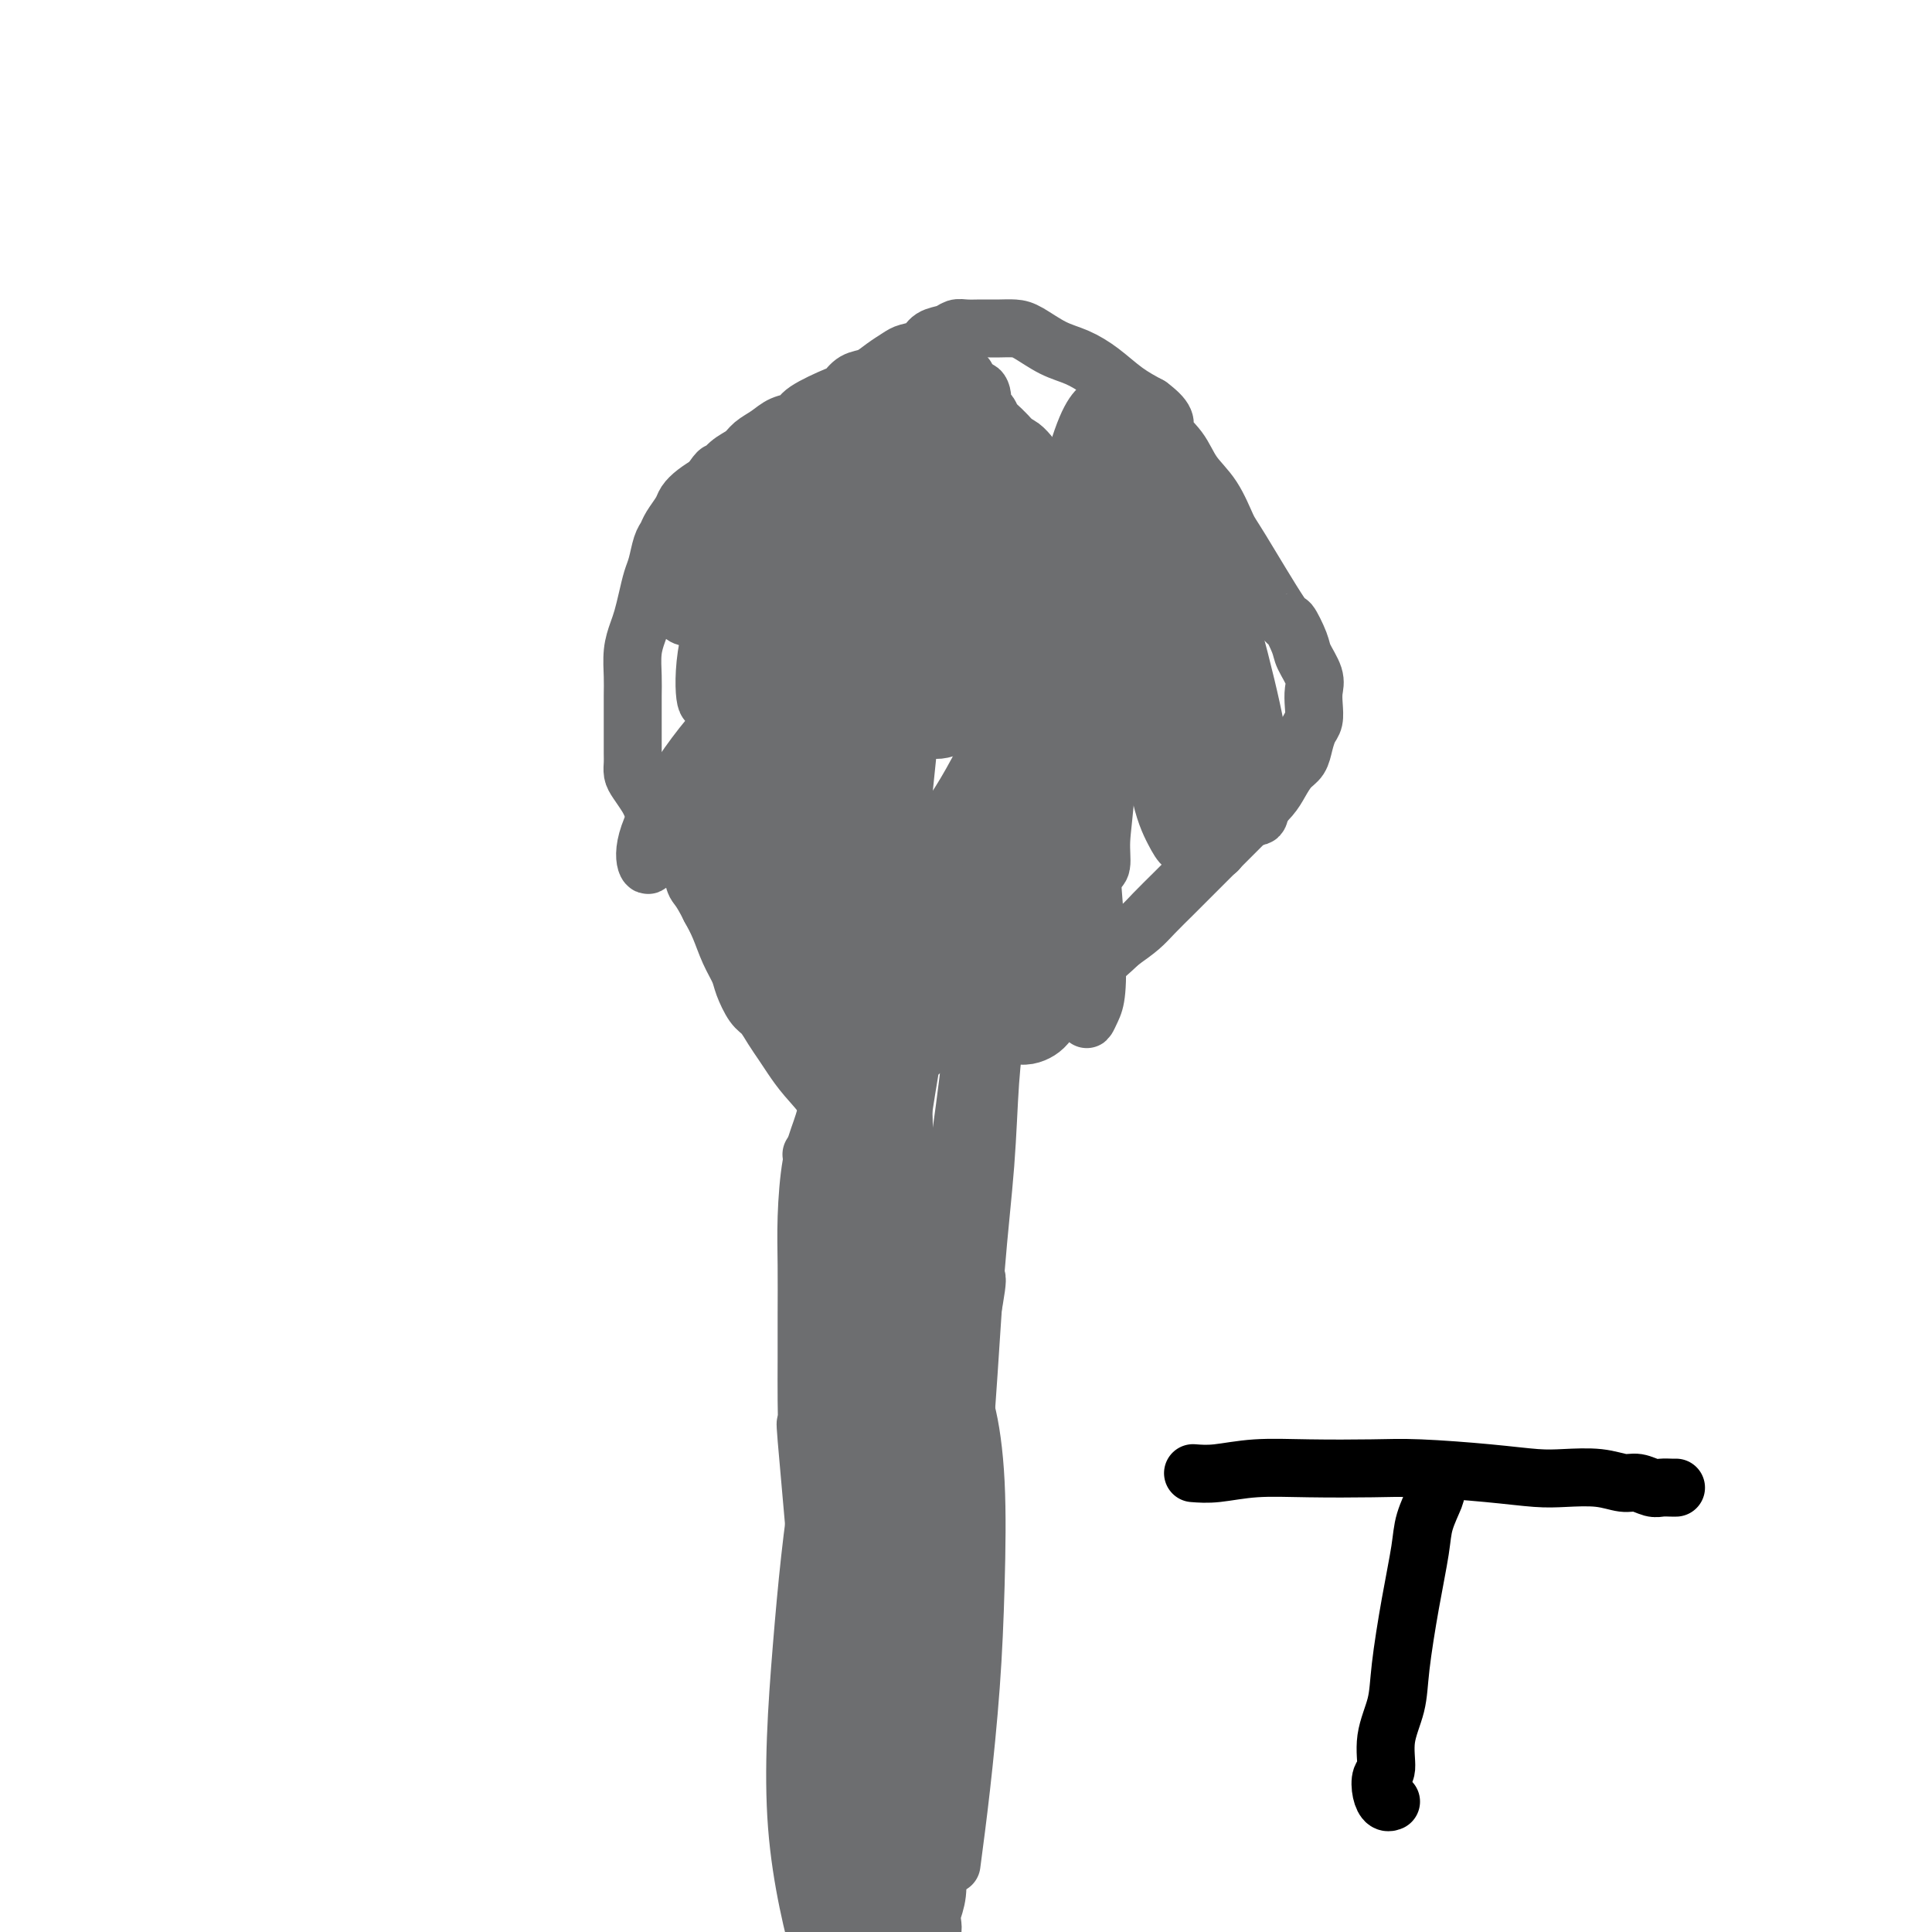
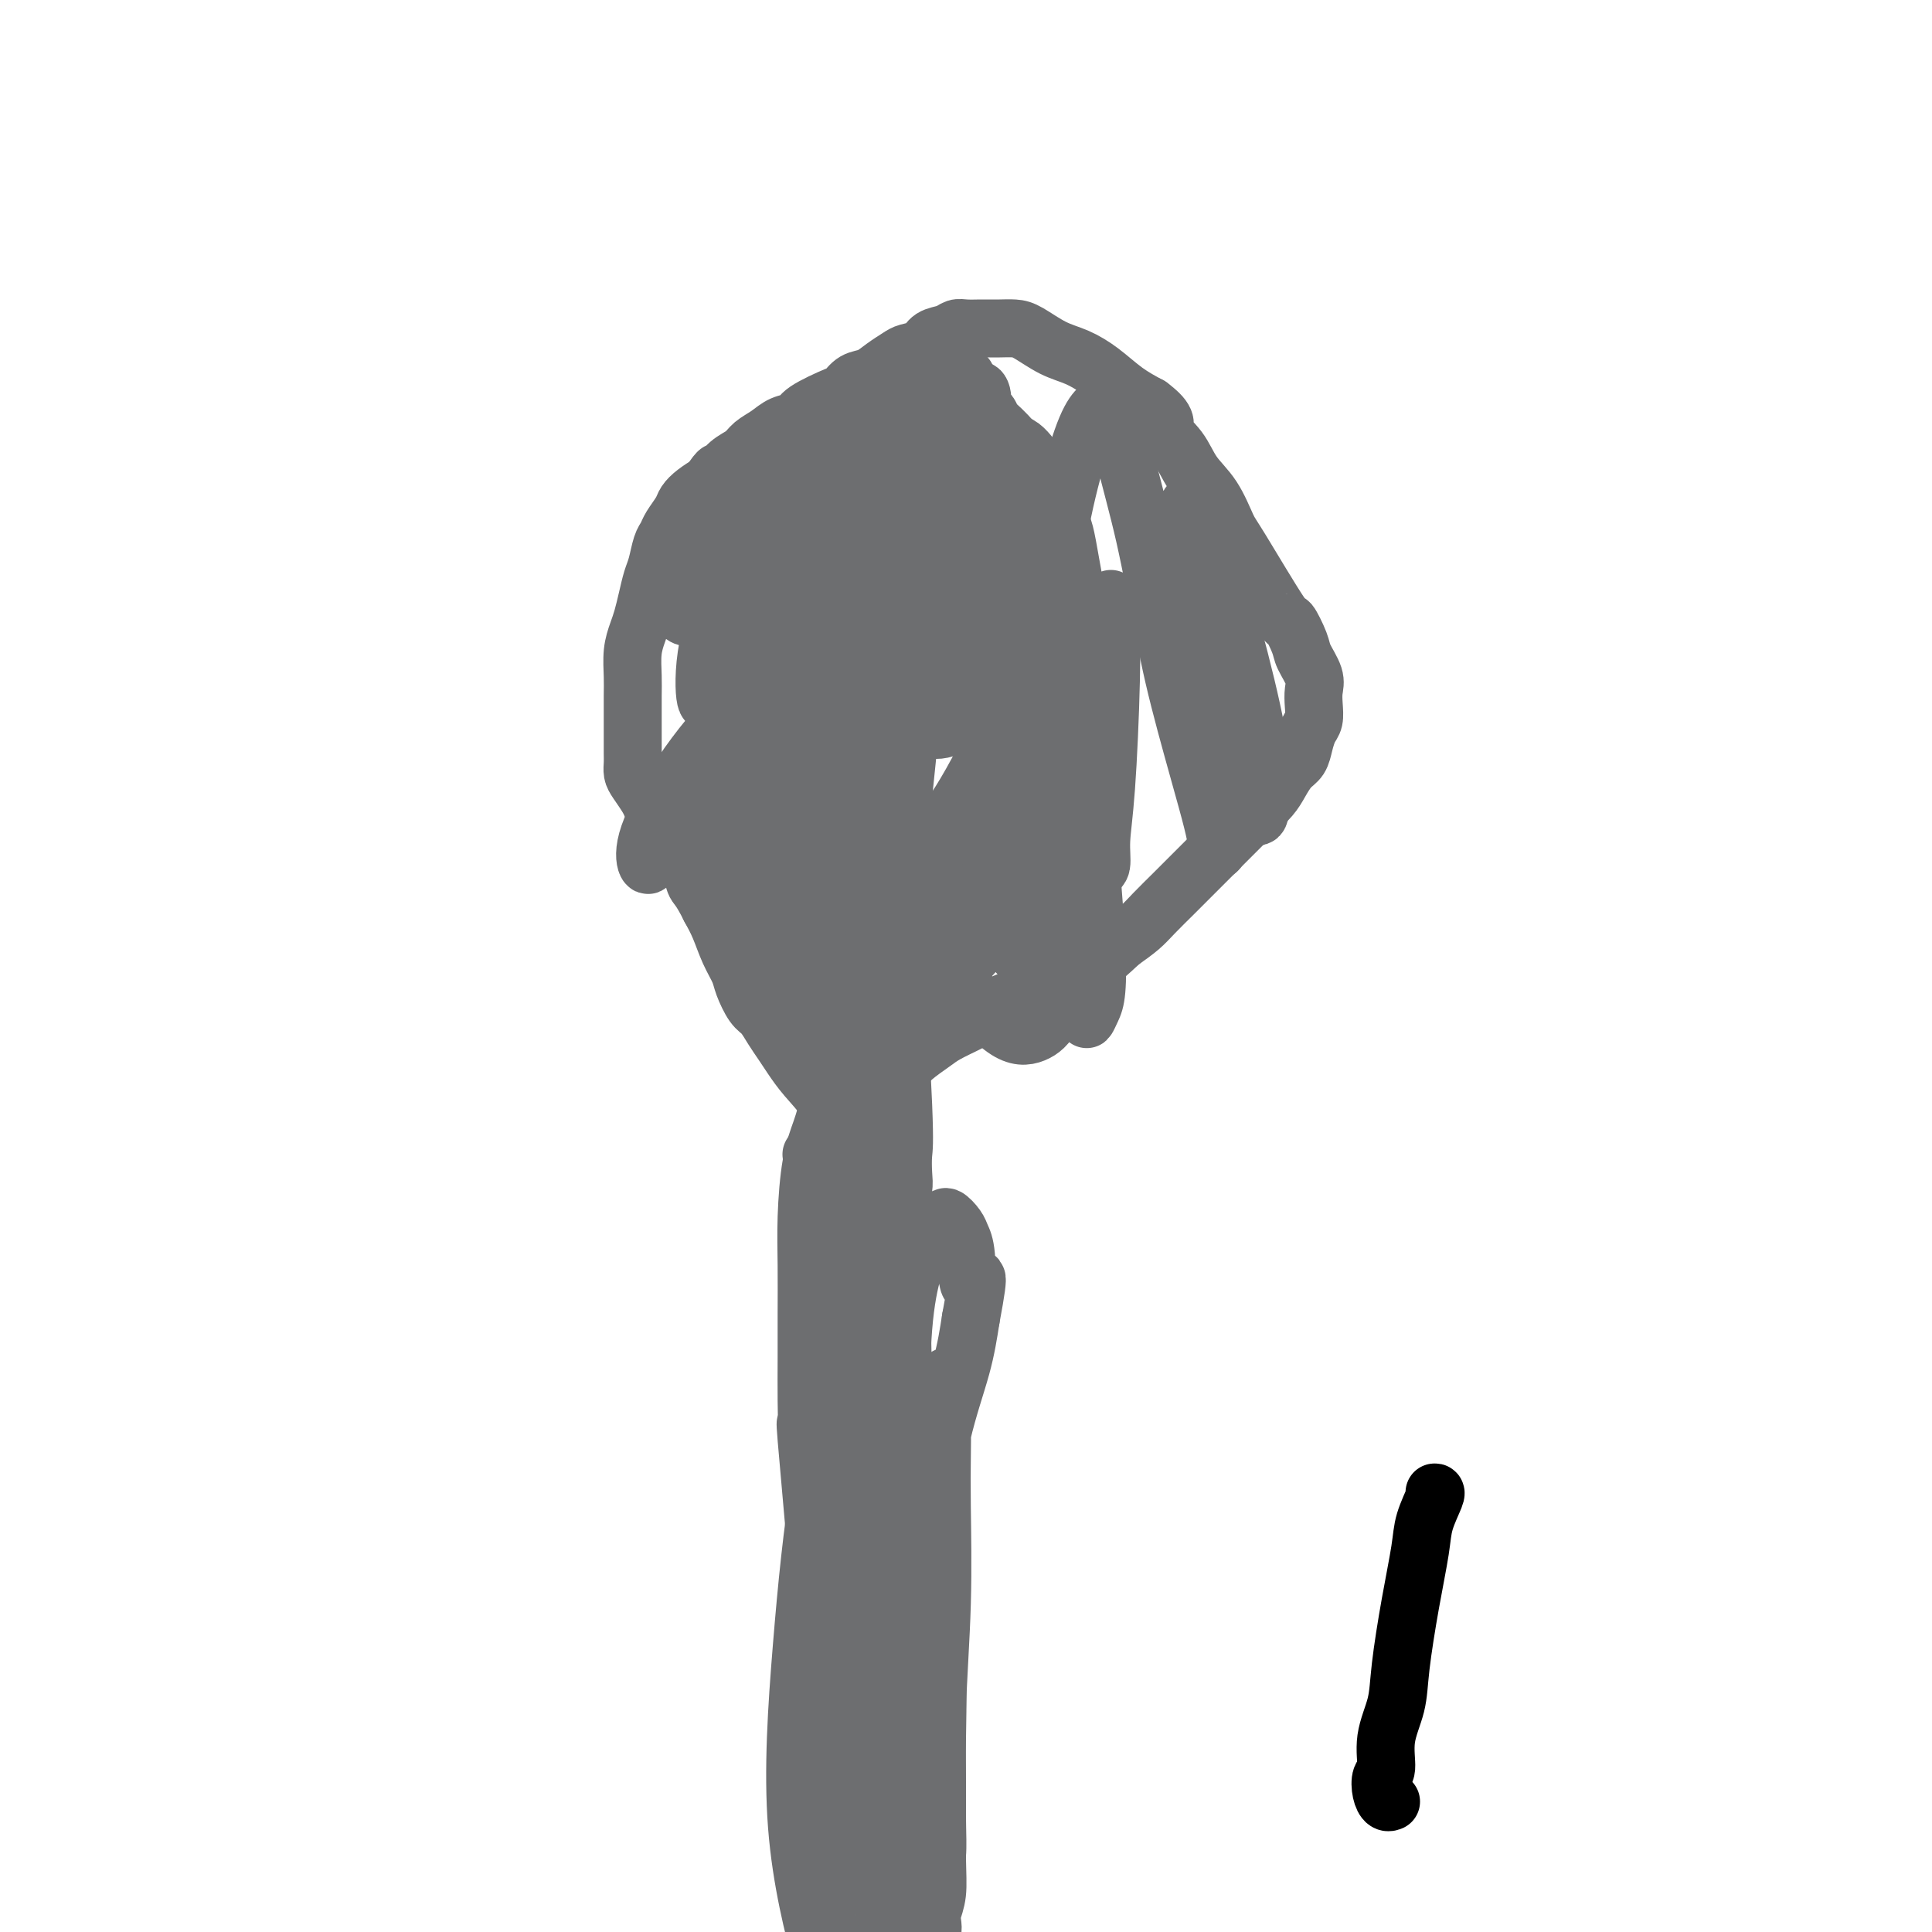
<svg xmlns="http://www.w3.org/2000/svg" viewBox="0 0 400 400" version="1.1">
  <g fill="none" stroke="#6D6E70" stroke-width="12" stroke-linecap="round" stroke-linejoin="round">
    <path d="M164,409c0.353,0.151 0.706,0.302 2,-2c1.294,-2.302 3.528,-7.058 5,-11c1.472,-3.942 2.180,-7.070 3,-9c0.820,-1.930 1.750,-2.662 2,-4c0.250,-1.338 -0.182,-3.284 0,-5c0.182,-1.716 0.976,-3.204 1,-5c0.024,-1.796 -0.722,-3.899 -1,-6c-0.278,-2.101 -0.089,-4.200 0,-6c0.089,-1.800 0.076,-3.303 0,-5c-0.076,-1.697 -0.217,-3.590 0,-6c0.217,-2.410 0.790,-5.336 1,-8c0.210,-2.664 0.055,-5.064 0,-7c-0.055,-1.936 -0.011,-3.406 0,-5c0.011,-1.594 -0.011,-3.311 0,-5c0.011,-1.689 0.055,-3.349 0,-5c-0.055,-1.651 -0.210,-3.293 0,-5c0.210,-1.707 0.786,-3.481 1,-5c0.214,-1.519 0.068,-2.784 0,-4c-0.068,-1.216 -0.056,-2.383 0,-4c0.056,-1.617 0.156,-3.684 0,-5c-0.156,-1.316 -0.567,-1.880 -1,-3c-0.433,-1.120 -0.889,-2.795 -1,-4c-0.111,-1.205 0.124,-1.940 0,-3c-0.124,-1.060 -0.607,-2.446 -1,-4c-0.393,-1.554 -0.697,-3.277 -1,-5" />
    <path d="M174,278c-0.555,-3.414 0.058,-2.448 0,-3c-0.058,-0.552 -0.786,-2.623 -1,-4c-0.214,-1.377 0.086,-2.060 0,-3c-0.086,-0.940 -0.559,-2.136 -1,-3c-0.441,-0.864 -0.850,-1.394 -1,-2c-0.150,-0.606 -0.040,-1.286 0,-2c0.040,-0.714 0.011,-1.461 0,-2c-0.011,-0.539 -0.003,-0.868 0,-1c0.003,-0.132 0.002,-0.066 0,0" />
-     <path d="M197,386c0.646,-4.880 1.292,-9.760 2,-16c0.708,-6.240 1.476,-13.841 2,-21c0.524,-7.159 0.802,-13.876 1,-21c0.198,-7.124 0.316,-14.654 0,-21c-0.316,-6.346 -1.067,-11.507 -2,-15c-0.933,-3.493 -2.048,-5.318 -3,-8c-0.952,-2.682 -1.743,-6.222 -3,-9c-1.257,-2.778 -2.982,-4.795 -4,-6c-1.018,-1.205 -1.331,-1.600 -2,-2c-0.669,-0.400 -1.696,-0.807 -2,-1c-0.304,-0.193 0.113,-0.173 0,0c-0.113,0.173 -0.758,0.497 -1,1c-0.242,0.503 -0.081,1.183 0,2c0.081,0.817 0.081,1.770 0,3c-0.081,1.230 -0.244,2.737 0,5c0.244,2.263 0.895,5.283 1,9c0.105,3.717 -0.336,8.131 0,14c0.336,5.869 1.449,13.194 2,20c0.551,6.806 0.540,13.093 1,19c0.460,5.907 1.391,11.435 2,16c0.609,4.565 0.895,8.168 1,11c0.105,2.832 0.028,4.893 0,7c-0.028,2.107 -0.008,4.260 0,6c0.008,1.740 0.002,3.069 0,4c-0.002,0.931 -0.001,1.466 0,2" />
    <path d="M192,385c1.081,18.656 0.284,6.295 0,2c-0.284,-4.295 -0.053,-0.526 0,1c0.053,1.526 -0.070,0.809 0,1c0.070,0.191 0.333,1.290 0,-1c-0.333,-2.290 -1.262,-7.971 -2,-14c-0.738,-6.029 -1.283,-12.408 -1,-23c0.283,-10.592 1.396,-25.397 2,-32c0.604,-6.603 0.698,-5.002 1,-7c0.302,-1.998 0.810,-7.593 1,-11c0.190,-3.407 0.062,-4.625 0,-6c-0.062,-1.375 -0.058,-2.908 0,-4c0.058,-1.092 0.172,-1.742 0,-2c-0.172,-0.258 -0.628,-0.125 -1,0c-0.372,0.125 -0.661,0.243 -1,1c-0.339,0.757 -0.728,2.153 -1,3c-0.272,0.847 -0.427,1.143 0,4c0.427,2.857 1.435,8.274 2,14c0.565,5.726 0.687,11.761 1,18c0.313,6.239 0.817,12.683 1,18c0.183,5.317 0.046,9.507 0,13c-0.046,3.493 -0.002,6.290 0,9c0.002,2.710 -0.040,5.335 0,8c0.040,2.665 0.162,5.371 0,7c-0.162,1.629 -0.607,2.180 -1,3c-0.393,0.820 -0.735,1.908 -1,3c-0.265,1.092 -0.452,2.188 -1,3c-0.548,0.812 -1.456,1.339 -2,2c-0.544,0.661 -0.723,1.456 -1,2c-0.277,0.544 -0.651,0.839 -1,1c-0.349,0.161 -0.671,0.189 -1,0c-0.329,-0.189 -0.664,-0.594 -1,-1" />
    <path d="M185,397c-1.788,-1.186 -3.258,-6.151 -4,-12c-0.742,-5.849 -0.756,-12.581 0,-21c0.756,-8.419 2.282,-18.523 4,-27c1.718,-8.477 3.627,-15.325 5,-21c1.373,-5.675 2.211,-10.176 3,-14c0.789,-3.824 1.528,-6.972 2,-9c0.472,-2.028 0.678,-2.935 1,-4c0.322,-1.065 0.762,-2.288 1,-3c0.238,-0.712 0.274,-0.913 0,-1c-0.274,-0.087 -0.858,-0.059 -1,0c-0.142,0.059 0.158,0.150 0,1c-0.158,0.850 -0.773,2.460 -1,4c-0.227,1.540 -0.065,3.010 0,5c0.065,1.990 0.031,4.498 0,7c-0.031,2.502 -0.061,4.996 0,10c0.061,5.004 0.214,12.519 0,20c-0.214,7.481 -0.793,14.928 -1,22c-0.207,7.072 -0.042,13.767 0,19c0.042,5.233 -0.041,9.003 0,12c0.041,2.997 0.204,5.221 0,7c-0.204,1.779 -0.775,3.114 -1,4c-0.225,0.886 -0.103,1.322 0,2c0.103,0.678 0.189,1.596 0,2c-0.189,0.404 -0.651,0.292 -1,0c-0.349,-0.292 -0.583,-0.764 -2,-5c-1.417,-4.236 -4.016,-12.236 -5,-21c-0.984,-8.764 -0.352,-18.290 1,-28c1.352,-9.710 3.424,-19.603 5,-28c1.576,-8.397 2.655,-15.299 4,-21c1.345,-5.701 2.956,-10.200 4,-14c1.044,-3.800 1.522,-6.900 2,-10" />
    <path d="M201,273c2.367,-12.573 0.785,-7.507 0,-7c-0.785,0.507 -0.773,-3.547 -1,-6c-0.227,-2.453 -0.694,-3.307 -1,-4c-0.306,-0.693 -0.452,-1.225 -1,-2c-0.548,-0.775 -1.497,-1.794 -2,-2c-0.503,-0.206 -0.558,0.400 -1,1c-0.442,0.600 -1.270,1.195 -2,2c-0.730,0.805 -1.363,1.821 -2,3c-0.637,1.179 -1.277,2.520 -2,5c-0.723,2.480 -1.528,6.099 -2,12c-0.472,5.901 -0.610,14.085 -1,23c-0.390,8.915 -1.033,18.560 -1,27c0.033,8.440 0.742,15.673 1,22c0.258,6.327 0.067,11.746 0,16c-0.067,4.254 -0.008,7.341 0,10c0.008,2.659 -0.035,4.890 0,7c0.035,2.110 0.149,4.100 0,6c-0.149,1.900 -0.562,3.709 -1,5c-0.438,1.291 -0.902,2.062 -1,3c-0.098,0.938 0.171,2.042 0,3c-0.171,0.958 -0.783,1.769 -1,2c-0.217,0.231 -0.038,-0.120 0,0c0.038,0.120 -0.064,0.709 0,0c0.064,-0.709 0.295,-2.717 0,-9c-0.295,-6.283 -1.116,-16.842 -1,-27c0.116,-10.158 1.168,-19.913 2,-29c0.832,-9.087 1.444,-17.504 2,-24c0.556,-6.496 1.056,-11.071 1,-16c-0.056,-4.929 -0.669,-10.212 -1,-14c-0.331,-3.788 -0.380,-6.082 -1,-9c-0.620,-2.918 -1.810,-6.459 -3,-10" />
    <path d="M182,261c-1.179,-6.898 -1.625,-7.644 -2,-9c-0.375,-1.356 -0.678,-3.324 -1,-5c-0.322,-1.676 -0.665,-3.062 -1,-4c-0.335,-0.938 -0.664,-1.427 -1,-2c-0.336,-0.573 -0.679,-1.228 -1,-1c-0.321,0.228 -0.621,1.340 -1,2c-0.379,0.660 -0.836,0.869 -1,4c-0.164,3.131 -0.033,9.183 0,12c0.033,2.817 -0.030,2.398 0,6c0.030,3.602 0.153,11.225 0,18c-0.153,6.775 -0.580,12.701 -1,21c-0.420,8.299 -0.831,18.970 -1,29c-0.169,10.030 -0.095,19.420 0,27c0.095,7.580 0.211,13.349 0,18c-0.211,4.651 -0.749,8.185 -1,11c-0.251,2.815 -0.214,4.913 0,7c0.214,2.087 0.605,4.164 1,6c0.395,1.836 0.794,3.433 1,5c0.206,1.567 0.218,3.106 0,4c-0.218,0.894 -0.665,1.142 -1,1c-0.335,-0.142 -0.557,-0.675 -2,-6c-1.443,-5.325 -4.106,-15.443 -5,-27c-0.894,-11.557 -0.020,-24.552 1,-37c1.020,-12.448 2.186,-24.349 4,-35c1.814,-10.651 4.276,-20.052 6,-28c1.724,-7.948 2.711,-14.444 4,-20c1.289,-5.556 2.881,-10.174 4,-14c1.119,-3.826 1.764,-6.861 2,-9c0.236,-2.139 0.064,-3.384 0,-5c-0.064,-1.616 -0.018,-3.605 0,-5c0.018,-1.395 0.009,-2.198 0,-3" />
    <path d="M186,222c3.094,-18.803 0.829,-6.311 0,-2c-0.829,4.311 -0.222,0.441 0,-1c0.222,-1.441 0.060,-0.454 0,0c-0.060,0.454 -0.017,0.373 0,1c0.017,0.627 0.008,1.960 0,3c-0.008,1.040 -0.014,1.788 0,4c0.014,2.212 0.050,5.889 0,6c-0.050,0.111 -0.185,-3.344 0,6c0.185,9.344 0.690,31.488 1,48c0.310,16.512 0.424,27.393 1,38c0.576,10.607 1.614,20.939 2,28c0.386,7.061 0.118,10.852 0,14c-0.118,3.148 -0.088,5.652 0,8c0.088,2.348 0.234,4.540 0,7c-0.234,2.460 -0.847,5.186 -1,7c-0.153,1.814 0.154,2.714 0,4c-0.154,1.286 -0.769,2.958 -1,4c-0.231,1.042 -0.076,1.455 0,2c0.076,0.545 0.075,1.222 -1,-1c-1.075,-2.222 -3.223,-7.344 -5,-14c-1.777,-6.656 -3.182,-14.847 -4,-24c-0.818,-9.153 -1.049,-19.269 -1,-29c0.049,-9.731 0.377,-19.076 1,-28c0.623,-8.924 1.540,-17.426 2,-25c0.460,-7.574 0.463,-14.221 1,-20c0.537,-5.779 1.608,-10.689 2,-14c0.392,-3.311 0.105,-5.021 0,-7c-0.105,-1.979 -0.028,-4.225 0,-6c0.028,-1.775 0.008,-3.079 0,-4c-0.008,-0.921 -0.004,-1.461 0,-2" />
-     <path d="M183,225c0.977,-16.705 0.418,-5.467 0,-1c-0.418,4.467 -0.696,2.162 -1,2c-0.304,-0.162 -0.633,1.818 -1,3c-0.367,1.182 -0.770,1.566 -1,6c-0.230,4.434 -0.286,12.917 0,23c0.286,10.083 0.914,21.767 1,32c0.086,10.233 -0.369,19.015 1,41c1.369,21.985 4.563,57.174 6,73c1.437,15.826 1.117,12.291 1,12c-0.117,-0.291 -0.030,2.662 0,4c0.030,1.338 0.002,1.060 0,1c-0.002,-0.060 0.022,0.097 0,-3c-0.022,-3.097 -0.091,-9.450 0,-16c0.091,-6.550 0.342,-13.298 1,-21c0.658,-7.702 1.724,-16.358 3,-26c1.276,-9.642 2.761,-20.269 4,-31c1.239,-10.731 2.231,-21.565 3,-32c0.769,-10.435 1.316,-20.471 2,-29c0.684,-8.529 1.504,-15.553 2,-22c0.496,-6.447 0.668,-12.319 1,-17c0.332,-4.681 0.822,-8.173 1,-11c0.178,-2.827 0.042,-4.989 0,-7c-0.042,-2.011 0.011,-3.869 0,-5c-0.011,-1.131 -0.085,-1.534 0,-2c0.085,-0.466 0.330,-0.994 0,-1c-0.330,-0.006 -1.235,0.509 -2,1c-0.765,0.491 -1.391,0.956 -2,2c-0.609,1.044 -1.203,2.666 -1,4c0.203,1.334 1.201,2.381 0,14c-1.201,11.619 -4.600,33.809 -8,56" />
-     <path d="M193,275c-2.614,20.830 -5.147,37.905 -6,53c-0.853,15.095 -0.024,28.208 0,39c0.024,10.792 -0.757,19.261 -2,26c-1.243,6.739 -2.947,11.747 -4,15c-1.053,3.253 -1.455,4.752 -2,6c-0.545,1.248 -1.233,2.246 -2,0c-0.767,-2.246 -1.612,-7.735 -2,-11c-0.388,-3.265 -0.319,-4.304 0,-22c0.319,-17.696 0.889,-52.048 2,-72c1.111,-19.952 2.764,-25.504 4,-33c1.236,-7.496 2.054,-16.935 3,-25c0.946,-8.065 2.019,-14.757 3,-21c0.981,-6.243 1.871,-12.038 3,-17c1.129,-4.962 2.496,-9.092 3,-12c0.504,-2.908 0.146,-4.593 0,-6c-0.146,-1.407 -0.078,-2.536 0,-3c0.078,-0.464 0.167,-0.263 0,0c-0.167,0.263 -0.590,0.588 -1,1c-0.410,0.412 -0.808,0.911 -1,3c-0.192,2.089 -0.177,5.769 -1,13c-0.823,7.231 -2.483,18.012 -5,32c-2.517,13.988 -5.889,31.183 -7,46c-1.111,14.817 0.040,27.257 1,37c0.960,9.743 1.728,16.788 2,22c0.272,5.212 0.049,8.590 0,11c-0.049,2.410 0.075,3.850 0,5c-0.075,1.150 -0.350,2.009 -1,1c-0.650,-1.009 -1.675,-3.887 -3,-9c-1.325,-5.113 -2.950,-12.461 -4,-21c-1.050,-8.539 -1.525,-18.270 -2,-28" />
    <path d="M171,305c-0.366,-10.051 -0.281,-21.179 0,-32c0.281,-10.821 0.757,-21.336 2,-31c1.243,-9.664 3.254,-18.476 5,-25c1.746,-6.524 3.228,-10.760 4,-14c0.772,-3.240 0.834,-5.486 1,-7c0.166,-1.514 0.436,-2.298 0,-2c-0.436,0.298 -1.580,1.677 -2,2c-0.420,0.323 -0.117,-0.411 0,2c0.117,2.411 0.049,7.966 -1,15c-1.049,7.034 -3.080,15.548 -5,26c-1.920,10.452 -3.730,22.841 -5,32c-1.270,9.159 -2.000,15.088 -2,22c0.000,6.912 0.731,14.807 1,21c0.269,6.193 0.075,10.684 0,14c-0.075,3.316 -0.033,5.456 0,7c0.033,1.544 0.056,2.490 0,3c-0.056,0.510 -0.192,0.582 0,-2c0.192,-2.582 0.710,-7.819 1,-14c0.290,-6.181 0.351,-13.304 1,-23c0.649,-9.696 1.886,-21.963 4,-34c2.114,-12.037 5.107,-23.843 8,-34c2.893,-10.157 5.687,-18.663 8,-25c2.313,-6.337 4.144,-10.504 5,-14c0.856,-3.496 0.736,-6.322 1,-8c0.264,-1.678 0.912,-2.207 1,-3c0.088,-0.793 -0.385,-1.851 -1,-2c-0.615,-0.149 -1.371,0.609 -2,1c-0.629,0.391 -1.131,0.413 -2,4c-0.869,3.587 -2.105,10.739 -4,20c-1.895,9.261 -4.447,20.630 -7,32" />
    <path d="M182,236c-2.910,14.299 -3.683,22.046 -5,31c-1.317,8.954 -3.176,19.115 -4,27c-0.824,7.885 -0.611,13.493 -1,18c-0.389,4.507 -1.380,7.911 -2,10c-0.620,2.089 -0.870,2.861 -1,3c-0.130,0.139 -0.140,-0.356 0,0c0.140,0.356 0.430,1.565 0,-4c-0.430,-5.565 -1.579,-17.902 -2,-23c-0.421,-5.098 -0.113,-2.958 0,-3c0.113,-0.042 0.030,-2.267 0,-5c-0.030,-2.733 -0.006,-5.976 0,-9c0.006,-3.024 -0.006,-5.830 0,-9c0.006,-3.170 0.031,-6.704 0,-10c-0.031,-3.296 -0.119,-6.353 0,-10c0.119,-3.647 0.443,-7.885 1,-11c0.557,-3.115 1.346,-5.108 2,-7c0.654,-1.892 1.173,-3.685 2,-7c0.827,-3.315 1.962,-8.153 3,-12c1.038,-3.847 1.980,-6.704 3,-10c1.020,-3.296 2.120,-7.031 3,-10c0.880,-2.969 1.542,-5.170 2,-7c0.458,-1.830 0.712,-3.288 1,-5c0.288,-1.712 0.610,-3.678 1,-5c0.390,-1.322 0.847,-2.000 1,-3c0.153,-1.000 0.003,-2.320 0,-3c-0.003,-0.680 0.140,-0.718 0,-1c-0.140,-0.282 -0.563,-0.808 -1,-1c-0.437,-0.192 -0.887,-0.052 -1,0c-0.113,0.052 0.111,0.015 0,0c-0.111,-0.015 -0.555,-0.007 -1,0" />
    <path d="M183,170c-0.403,-0.599 0.088,0.404 0,1c-0.088,0.596 -0.756,0.785 -1,1c-0.244,0.215 -0.063,0.457 0,1c0.063,0.543 0.008,1.387 0,2c-0.008,0.613 0.030,0.997 0,2c-0.030,1.003 -0.127,2.627 0,4c0.127,1.373 0.479,2.496 1,4c0.521,1.504 1.212,3.389 2,12c0.788,8.611 1.672,23.947 2,32c0.328,8.053 0.101,8.824 0,10c-0.101,1.176 -0.075,2.756 0,4c0.075,1.244 0.198,2.151 0,3c-0.198,0.849 -0.718,1.640 -1,2c-0.282,0.360 -0.327,0.289 -1,0c-0.673,-0.289 -1.974,-0.796 -3,-2c-1.026,-1.204 -1.776,-3.105 -3,-5c-1.224,-1.895 -2.922,-3.785 -4,-5c-1.078,-1.215 -1.534,-1.757 -2,-3c-0.466,-1.243 -0.940,-3.189 -2,-5c-1.060,-1.811 -2.707,-3.486 -4,-5c-1.293,-1.514 -2.233,-2.865 -3,-4c-0.767,-1.135 -1.361,-2.054 -2,-3c-0.639,-0.946 -1.322,-1.918 -2,-3c-0.678,-1.082 -1.350,-2.273 -2,-3c-0.650,-0.727 -1.276,-0.991 -2,-2c-0.724,-1.009 -1.545,-2.762 -2,-4c-0.455,-1.238 -0.545,-1.961 -1,-3c-0.455,-1.039 -1.276,-2.395 -2,-4c-0.724,-1.605 -1.350,-3.459 -2,-5c-0.650,-1.541 -1.325,-2.771 -2,-4" />
    <path d="M147,188c-2.037,-4.083 -2.630,-4.291 -3,-5c-0.370,-0.709 -0.519,-1.919 -1,-3c-0.481,-1.081 -1.295,-2.033 -2,-3c-0.705,-0.967 -1.301,-1.949 -2,-3c-0.699,-1.051 -1.500,-2.172 -2,-3c-0.500,-0.828 -0.698,-1.362 -1,-2c-0.302,-0.638 -0.708,-1.378 -1,-2c-0.292,-0.622 -0.471,-1.124 -1,-2c-0.529,-0.876 -1.410,-2.124 -2,-3c-0.590,-0.876 -0.890,-1.380 -1,-2c-0.110,-0.620 -0.029,-1.358 0,-2c0.029,-0.642 0.008,-1.189 0,-2c-0.008,-0.811 -0.002,-1.885 0,-3c0.002,-1.115 -0.000,-2.272 0,-3c0.000,-0.728 0.003,-1.027 0,-2c-0.003,-0.973 -0.012,-2.619 0,-4c0.012,-1.381 0.045,-2.497 0,-4c-0.045,-1.503 -0.167,-3.393 0,-5c0.167,-1.607 0.622,-2.932 1,-4c0.378,-1.068 0.679,-1.879 1,-3c0.321,-1.121 0.664,-2.552 1,-4c0.336,-1.448 0.666,-2.915 1,-4c0.334,-1.085 0.671,-1.789 1,-3c0.329,-1.211 0.651,-2.929 1,-4c0.349,-1.071 0.726,-1.494 1,-2c0.274,-0.506 0.446,-1.094 1,-2c0.554,-0.906 1.489,-2.129 2,-3c0.511,-0.871 0.599,-1.388 1,-2c0.401,-0.612 1.115,-1.318 2,-2c0.885,-0.682 1.943,-1.341 3,-2" />
    <path d="M147,100c2.231,-3.451 1.808,-2.079 2,-2c0.192,0.079 0.998,-1.134 2,-2c1.002,-0.866 2.198,-1.383 3,-2c0.802,-0.617 1.208,-1.333 2,-2c0.792,-0.667 1.970,-1.286 3,-2c1.030,-0.714 1.910,-1.524 3,-2c1.090,-0.476 2.388,-0.618 3,-1c0.612,-0.382 0.537,-1.005 2,-2c1.463,-0.995 4.463,-2.363 6,-3c1.537,-0.637 1.609,-0.541 2,-1c0.391,-0.459 1.101,-1.471 2,-2c0.899,-0.529 1.988,-0.574 3,-1c1.012,-0.426 1.947,-1.231 3,-2c1.053,-0.769 2.225,-1.501 3,-2c0.775,-0.499 1.152,-0.764 2,-1c0.848,-0.236 2.165,-0.441 3,-1c0.835,-0.559 1.186,-1.470 2,-2c0.814,-0.530 2.091,-0.678 3,-1c0.909,-0.322 1.450,-0.818 2,-1c0.550,-0.182 1.109,-0.049 2,0c0.891,0.049 2.113,0.014 3,0c0.887,-0.014 1.440,-0.008 2,0c0.560,0.008 1.128,0.018 2,0c0.872,-0.018 2.049,-0.063 3,0c0.951,0.063 1.678,0.236 3,1c1.322,0.764 3.241,2.119 5,3c1.759,0.881 3.358,1.288 5,2c1.642,0.712 3.327,1.730 5,3c1.673,1.270 3.335,2.791 5,4c1.665,1.209 3.332,2.104 5,3" />
    <path d="M238,84c4.399,3.276 2.898,3.967 3,5c0.102,1.033 1.807,2.409 3,4c1.193,1.591 1.875,3.399 3,5c1.125,1.601 2.692,2.996 4,5c1.308,2.004 2.358,4.617 3,6c0.642,1.383 0.878,1.538 3,5c2.122,3.462 6.131,10.233 8,13c1.869,2.767 1.597,1.531 2,2c0.403,0.469 1.481,2.642 2,4c0.519,1.358 0.480,1.901 1,3c0.520,1.099 1.601,2.755 2,4c0.399,1.245 0.118,2.079 0,3c-0.118,0.921 -0.072,1.927 0,3c0.072,1.073 0.171,2.212 0,3c-0.171,0.788 -0.612,1.225 -1,2c-0.388,0.775 -0.722,1.887 -1,3c-0.278,1.113 -0.501,2.227 -1,3c-0.499,0.773 -1.273,1.203 -2,2c-0.727,0.797 -1.405,1.960 -2,3c-0.595,1.040 -1.107,1.958 -2,3c-0.893,1.042 -2.167,2.207 -3,3c-0.833,0.793 -1.223,1.213 -2,2c-0.777,0.787 -1.939,1.942 -3,3c-1.061,1.058 -2.020,2.019 -3,3c-0.980,0.981 -1.980,1.981 -3,3c-1.020,1.019 -2.061,2.058 -3,3c-0.939,0.942 -1.778,1.789 -3,3c-1.222,1.211 -2.829,2.788 -4,4c-1.171,1.212 -1.906,2.061 -3,3c-1.094,0.939 -2.547,1.970 -4,3" />
    <path d="M232,195c-5.316,5.003 -3.105,2.511 -3,2c0.105,-0.511 -1.894,0.960 -3,2c-1.106,1.040 -1.318,1.648 -2,2c-0.682,0.352 -1.836,0.446 -3,1c-1.164,0.554 -2.340,1.567 -3,2c-0.660,0.433 -0.804,0.286 -3,1c-2.196,0.714 -6.444,2.288 -8,3c-1.556,0.712 -0.421,0.560 -1,1c-0.579,0.440 -2.872,1.472 -4,2c-1.128,0.528 -1.091,0.553 -2,1c-0.909,0.447 -2.764,1.317 -4,2c-1.236,0.683 -1.853,1.179 -3,2c-1.147,0.821 -2.824,1.966 -4,3c-1.176,1.034 -1.852,1.957 -3,3c-1.148,1.043 -2.770,2.204 -4,3c-1.230,0.796 -2.070,1.225 -3,2c-0.930,0.775 -1.951,1.895 -3,3c-1.049,1.105 -2.127,2.195 -3,3c-0.873,0.805 -1.541,1.326 -2,2c-0.459,0.674 -0.711,1.500 -1,2c-0.289,0.500 -0.616,0.673 -1,1c-0.384,0.327 -0.824,0.808 -1,1c-0.176,0.192 -0.088,0.096 0,0" />
    <path d="M217,102c-1.164,1.185 -2.327,2.370 -3,5c-0.673,2.630 -0.854,6.706 -1,12c-0.146,5.294 -0.256,11.806 0,16c0.256,4.194 0.879,6.070 1,9c0.121,2.930 -0.259,6.916 0,13c0.259,6.084 1.158,14.268 2,19c0.842,4.732 1.626,6.014 2,7c0.374,0.986 0.336,1.675 1,1c0.664,-0.675 2.029,-2.716 3,-5c0.971,-2.284 1.550,-4.811 2,-8c0.450,-3.189 0.773,-7.041 1,-13c0.227,-5.959 0.358,-14.024 0,-20c-0.358,-5.976 -1.206,-9.861 -2,-14c-0.794,-4.139 -1.535,-8.532 -2,-11c-0.465,-2.468 -0.656,-3.011 -1,-4c-0.344,-0.989 -0.843,-2.423 -1,-3c-0.157,-0.577 0.027,-0.296 0,0c-0.027,0.296 -0.266,0.607 0,2c0.266,1.393 1.038,3.868 2,9c0.962,5.132 2.113,12.920 3,20c0.887,7.080 1.510,13.452 2,19c0.490,5.548 0.849,10.273 1,14c0.151,3.727 0.096,6.458 0,8c-0.096,1.542 -0.232,1.897 0,2c0.232,0.103 0.833,-0.044 1,-1c0.167,-0.956 -0.100,-2.720 0,-5c0.100,-2.280 0.565,-5.075 1,-11c0.435,-5.925 0.838,-14.978 1,-22c0.162,-7.022 0.081,-12.011 0,-17" />
-     <path d="M230,124c0.703,-10.629 0.960,-10.203 1,-11c0.040,-0.797 -0.137,-2.818 0,-4c0.137,-1.182 0.589,-1.524 1,-1c0.411,0.524 0.780,1.916 2,6c1.220,4.084 3.291,10.861 5,18c1.709,7.139 3.055,14.639 4,21c0.945,6.361 1.487,11.584 2,15c0.513,3.416 0.995,5.024 1,6c0.005,0.976 -0.468,1.321 -1,1c-0.532,-0.321 -1.123,-1.307 -2,-3c-0.877,-1.693 -2.039,-4.092 -3,-9c-0.961,-4.908 -1.721,-12.324 -2,-19c-0.279,-6.676 -0.075,-12.612 0,-18c0.075,-5.388 0.023,-10.229 0,-14c-0.023,-3.771 -0.015,-6.473 0,-8c0.015,-1.527 0.039,-1.878 0,-2c-0.039,-0.122 -0.141,-0.016 0,1c0.141,1.016 0.524,2.940 1,7c0.476,4.060 1.045,10.256 2,16c0.955,5.744 2.295,11.038 3,15c0.705,3.962 0.776,6.594 1,8c0.224,1.406 0.602,1.587 0,2c-0.602,0.413 -2.185,1.058 -4,-1c-1.815,-2.058 -3.861,-6.818 -5,-12c-1.139,-5.182 -1.372,-10.784 -2,-17c-0.628,-6.216 -1.651,-13.044 -2,-18c-0.349,-4.956 -0.024,-8.041 0,-10c0.024,-1.959 -0.251,-2.793 0,-2c0.251,0.793 1.029,3.214 2,6c0.971,2.786 2.135,5.939 3,10c0.865,4.061 1.433,9.031 2,14" />
    <path d="M239,121c1.730,7.641 2.555,12.743 4,19c1.445,6.257 3.511,13.668 5,19c1.489,5.332 2.400,8.586 3,11c0.600,2.414 0.890,3.987 1,5c0.110,1.013 0.041,1.465 0,1c-0.041,-0.465 -0.053,-1.846 0,-4c0.053,-2.154 0.170,-5.080 0,-9c-0.170,-3.920 -0.627,-8.833 -1,-14c-0.373,-5.167 -0.660,-10.588 -1,-16c-0.340,-5.412 -0.732,-10.815 -1,-14c-0.268,-3.185 -0.412,-4.154 -1,-6c-0.588,-1.846 -1.620,-4.570 -2,-6c-0.380,-1.430 -0.108,-1.565 0,-2c0.108,-0.435 0.054,-1.168 1,1c0.946,2.168 2.893,7.238 5,14c2.107,6.762 4.374,15.218 6,22c1.626,6.782 2.612,11.892 3,16c0.388,4.108 0.176,7.214 0,9c-0.176,1.786 -0.318,2.253 -1,2c-0.682,-0.253 -1.903,-1.224 -3,-3c-1.097,-1.776 -2.069,-4.355 -4,-8c-1.931,-3.645 -4.821,-8.356 -7,-13c-2.179,-4.644 -3.648,-9.220 -5,-15c-1.352,-5.780 -2.588,-12.763 -4,-19c-1.412,-6.237 -2.999,-11.726 -4,-16c-1.001,-4.274 -1.416,-7.331 -2,-9c-0.584,-1.669 -1.339,-1.950 -2,-2c-0.661,-0.050 -1.229,0.131 -2,1c-0.771,0.869 -1.746,2.426 -3,6c-1.254,3.574 -2.787,9.164 -4,15c-1.213,5.836 -2.107,11.918 -3,18" />
    <path d="M217,124c-1.994,7.796 -3.479,10.787 -6,14c-2.521,3.213 -6.077,6.649 -9,9c-2.923,2.351 -5.211,3.616 -7,4c-1.789,0.384 -3.078,-0.112 -5,-1c-1.922,-0.888 -4.476,-2.168 -6,-6c-1.524,-3.832 -2.017,-10.217 -2,-16c0.017,-5.783 0.543,-10.964 3,-18c2.457,-7.036 6.843,-15.928 9,-20c2.157,-4.072 2.083,-3.324 3,-4c0.917,-0.676 2.823,-2.778 4,-4c1.177,-1.222 1.624,-1.566 2,-1c0.376,0.566 0.679,2.042 0,6c-0.679,3.958 -2.341,10.400 -5,17c-2.659,6.600 -6.316,13.360 -10,19c-3.684,5.640 -7.396,10.160 -11,14c-3.604,3.840 -7.102,6.998 -10,9c-2.898,2.002 -5.198,2.847 -7,3c-1.802,0.153 -3.108,-0.386 -4,-2c-0.892,-1.614 -1.369,-4.303 0,-9c1.369,-4.697 4.586,-11.403 8,-18c3.414,-6.597 7.026,-13.086 11,-18c3.974,-4.914 8.311,-8.254 12,-11c3.689,-2.746 6.729,-4.896 9,-6c2.271,-1.104 3.771,-1.160 5,-1c1.229,0.160 2.187,0.536 3,1c0.813,0.464 1.481,1.017 1,3c-0.481,1.983 -2.109,5.396 -4,9c-1.891,3.604 -4.043,7.399 -7,11c-2.957,3.601 -6.719,7.008 -11,11c-4.281,3.992 -9.080,8.569 -13,12c-3.920,3.431 -6.960,5.715 -10,8" />
    <path d="M160,139c-6.860,5.889 -7.011,5.111 -8,5c-0.989,-0.111 -2.815,0.445 -4,1c-1.185,0.555 -1.730,1.108 -2,-1c-0.270,-2.108 -0.264,-6.877 1,-12c1.264,-5.123 3.786,-10.600 7,-16c3.214,-5.400 7.120,-10.723 11,-15c3.880,-4.277 7.733,-7.509 11,-10c3.267,-2.491 5.949,-4.240 9,-6c3.051,-1.760 6.471,-3.530 8,-4c1.529,-0.470 1.167,0.360 1,1c-0.167,0.640 -0.138,1.091 -1,3c-0.862,1.909 -2.614,5.278 -5,9c-2.386,3.722 -5.406,7.799 -8,11c-2.594,3.201 -4.761,5.526 -7,8c-2.239,2.474 -4.549,5.098 -6,7c-1.451,1.902 -2.044,3.083 -3,4c-0.956,0.917 -2.275,1.569 -3,2c-0.725,0.431 -0.858,0.639 0,-1c0.858,-1.639 2.705,-5.125 6,-9c3.295,-3.875 8.037,-8.139 12,-12c3.963,-3.861 7.148,-7.320 10,-11c2.852,-3.680 5.373,-7.583 7,-10c1.627,-2.417 2.360,-3.349 3,-4c0.640,-0.651 1.186,-1.021 1,-1c-0.186,0.021 -1.105,0.433 -2,1c-0.895,0.567 -1.768,1.287 -3,3c-1.232,1.713 -2.825,4.418 -5,7c-2.175,2.582 -4.932,5.041 -8,8c-3.068,2.959 -6.448,6.417 -9,9c-2.552,2.583 -4.276,4.292 -6,6" />
    <path d="M167,112c-5.971,5.991 -4.898,4.467 -6,5c-1.102,0.533 -4.379,3.122 -7,5c-2.621,1.878 -4.585,3.044 -6,4c-1.415,0.956 -2.282,1.701 -3,2c-0.718,0.299 -1.288,0.153 -2,0c-0.712,-0.153 -1.567,-0.312 -2,-1c-0.433,-0.688 -0.444,-1.907 0,-4c0.444,-2.093 1.342,-5.062 2,-8c0.658,-2.938 1.076,-5.844 5,-11c3.924,-5.156 11.355,-12.562 16,-16c4.645,-3.438 6.503,-2.907 9,-3c2.497,-0.093 5.632,-0.811 8,-1c2.368,-0.189 3.968,0.149 5,1c1.032,0.851 1.495,2.213 2,4c0.505,1.787 1.051,3.998 1,7c-0.051,3.002 -0.699,6.793 -3,12c-2.301,5.207 -6.254,11.829 -10,18c-3.746,6.171 -7.284,11.890 -11,17c-3.716,5.110 -7.611,9.610 -11,14c-3.389,4.390 -6.271,8.669 -9,12c-2.729,3.331 -5.306,5.715 -7,7c-1.694,1.285 -2.506,1.472 -3,2c-0.494,0.528 -0.671,1.396 -1,1c-0.329,-0.396 -0.810,-2.055 0,-5c0.810,-2.945 2.912,-7.175 6,-12c3.088,-4.825 7.162,-10.246 12,-15c4.838,-4.754 10.441,-8.841 16,-12c5.559,-3.159 11.074,-5.389 16,-7c4.926,-1.611 9.265,-2.603 13,-2c3.735,0.603 6.868,2.802 10,5" />
    <path d="M207,131c2.720,1.778 4.519,3.724 5,6c0.481,2.276 -0.357,4.882 -2,9c-1.643,4.118 -4.093,9.749 -7,15c-2.907,5.251 -6.273,10.124 -10,15c-3.727,4.876 -7.815,9.757 -11,13c-3.185,3.243 -5.468,4.849 -7,6c-1.532,1.151 -2.311,1.847 -3,2c-0.689,0.153 -1.286,-0.238 -2,-1c-0.714,-0.762 -1.546,-1.895 -1,-5c0.546,-3.105 2.470,-8.183 5,-14c2.530,-5.817 5.667,-12.373 9,-18c3.333,-5.627 6.864,-10.324 10,-15c3.136,-4.676 5.878,-9.329 9,-12c3.122,-2.671 6.626,-3.360 9,-4c2.374,-0.640 3.620,-1.231 5,0c1.380,1.231 2.894,4.286 4,8c1.106,3.714 1.804,8.089 1,14c-0.804,5.911 -3.110,13.359 -6,19c-2.890,5.641 -6.365,9.475 -10,13c-3.635,3.525 -7.430,6.742 -11,9c-3.570,2.258 -6.916,3.559 -10,4c-3.084,0.441 -5.906,0.023 -8,-2c-2.094,-2.023 -3.461,-5.650 -4,-11c-0.539,-5.350 -0.249,-12.422 2,-22c2.249,-9.578 6.459,-21.663 10,-31c3.541,-9.337 6.413,-15.925 9,-21c2.587,-5.075 4.889,-8.636 7,-11c2.111,-2.364 4.030,-3.531 6,-4c1.970,-0.469 3.992,-0.242 6,1c2.008,1.242 4.002,3.498 5,8c0.998,4.502 0.999,11.251 1,18" />
    <path d="M218,120c-0.798,7.566 -3.295,17.481 -6,26c-2.705,8.519 -5.620,15.643 -9,22c-3.380,6.357 -7.226,11.949 -10,16c-2.774,4.051 -4.476,6.562 -6,8c-1.524,1.438 -2.868,1.801 -4,2c-1.132,0.199 -2.050,0.232 -2,-3c0.050,-3.232 1.069,-9.729 2,-16c0.931,-6.271 1.774,-12.315 5,-26c3.226,-13.685 8.836,-35.011 12,-45c3.164,-9.989 3.884,-8.642 5,-9c1.116,-0.358 2.630,-2.421 4,-3c1.370,-0.579 2.597,0.327 4,2c1.403,1.673 2.981,4.113 4,9c1.019,4.887 1.478,12.221 0,20c-1.478,7.779 -4.895,16.004 -8,23c-3.105,6.996 -5.899,12.762 -9,18c-3.101,5.238 -6.508,9.947 -10,13c-3.492,3.053 -7.069,4.449 -10,5c-2.931,0.551 -5.216,0.258 -7,-1c-1.784,-1.258 -3.067,-3.482 -4,-7c-0.933,-3.518 -1.515,-8.331 -1,-14c0.515,-5.669 2.127,-12.192 4,-19c1.873,-6.808 4.006,-13.899 6,-20c1.994,-6.101 3.849,-11.213 6,-15c2.151,-3.787 4.598,-6.250 7,-8c2.402,-1.750 4.760,-2.787 7,-3c2.240,-0.213 4.363,0.396 7,2c2.637,1.604 5.787,4.201 8,8c2.213,3.799 3.489,8.800 4,14c0.511,5.200 0.255,10.600 0,16" />
    <path d="M217,135c-0.457,8.422 -3.598,14.477 -7,21c-3.402,6.523 -7.064,13.515 -10,20c-2.936,6.485 -5.145,12.465 -8,18c-2.855,5.535 -6.356,10.626 -9,14c-2.644,3.374 -4.432,5.033 -6,6c-1.568,0.967 -2.918,1.243 -4,1c-1.082,-0.243 -1.898,-1.005 -3,-3c-1.102,-1.995 -2.492,-5.224 -3,-16c-0.508,-10.776 -0.136,-29.098 0,-38c0.136,-8.902 0.035,-8.385 0,-10c-0.035,-1.615 -0.004,-5.362 1,-10c1.004,-4.638 2.982,-10.166 5,-15c2.018,-4.834 4.076,-8.973 6,-12c1.924,-3.027 3.716,-4.943 5,-6c1.284,-1.057 2.062,-1.256 3,-1c0.938,0.256 2.037,0.968 3,2c0.963,1.032 1.790,2.386 2,6c0.210,3.614 -0.198,9.488 -1,17c-0.802,7.512 -2.000,16.661 -3,26c-1.000,9.339 -1.802,18.866 -3,27c-1.198,8.134 -2.791,14.873 -5,20c-2.209,5.127 -5.033,8.641 -7,11c-1.967,2.359 -3.077,3.562 -4,4c-0.923,0.438 -1.658,0.111 -3,-1c-1.342,-1.111 -3.289,-3.005 -5,-8c-1.711,-4.995 -3.185,-13.090 -4,-21c-0.815,-7.910 -0.970,-15.636 -1,-24c-0.030,-8.364 0.064,-17.366 0,-25c-0.064,-7.634 -0.286,-13.902 0,-19c0.286,-5.098 1.082,-9.028 2,-12c0.918,-2.972 1.959,-4.986 3,-7" />
    <path d="M161,100c1.748,-4.233 3.618,-5.316 6,-7c2.382,-1.684 5.277,-3.968 8,-5c2.723,-1.032 5.273,-0.811 7,-1c1.727,-0.189 2.629,-0.788 4,0c1.371,0.788 3.209,2.962 5,6c1.791,3.038 3.534,6.938 5,12c1.466,5.062 2.656,11.286 4,19c1.344,7.714 2.842,16.919 4,25c1.158,8.081 1.975,15.037 2,21c0.025,5.963 -0.743,10.934 -2,16c-1.257,5.066 -3.003,10.226 -5,14c-1.997,3.774 -4.245,6.162 -7,8c-2.755,1.838 -6.018,3.126 -9,4c-2.982,0.874 -5.684,1.333 -8,1c-2.316,-0.333 -4.247,-1.459 -7,-4c-2.753,-2.541 -6.327,-6.497 -9,-11c-2.673,-4.503 -4.444,-9.552 -6,-15c-1.556,-5.448 -2.896,-11.294 -3,-18c-0.104,-6.706 1.027,-14.272 3,-21c1.973,-6.728 4.786,-12.619 7,-17c2.214,-4.381 3.828,-7.251 6,-10c2.172,-2.749 4.901,-5.376 7,-7c2.099,-1.624 3.569,-2.245 5,-3c1.431,-0.755 2.823,-1.644 5,-1c2.177,0.644 5.139,2.822 8,7c2.861,4.178 5.620,10.356 8,18c2.380,7.644 4.381,16.753 6,24c1.619,7.247 2.857,12.633 3,18c0.143,5.367 -0.808,10.714 -2,15c-1.192,4.286 -2.626,7.510 -5,10c-2.374,2.490 -5.687,4.245 -9,6" />
    <path d="M192,204c-3.592,1.635 -8.070,2.723 -12,3c-3.930,0.277 -7.310,-0.255 -11,-2c-3.690,-1.745 -7.689,-4.702 -11,-9c-3.311,-4.298 -5.935,-9.936 -7,-18c-1.065,-8.064 -0.573,-18.555 1,-28c1.573,-9.445 4.226,-17.843 7,-25c2.774,-7.157 5.668,-13.074 8,-18c2.332,-4.926 4.101,-8.862 9,-13c4.899,-4.138 12.927,-8.478 18,-10c5.073,-1.522 7.192,-0.226 10,2c2.808,2.226 6.304,5.384 9,10c2.696,4.616 4.591,10.691 6,16c1.409,5.309 2.331,9.851 3,16c0.669,6.149 1.086,13.903 1,23c-0.086,9.097 -0.676,19.537 -1,28c-0.324,8.463 -0.383,14.949 -1,20c-0.617,5.051 -1.791,8.668 -3,11c-1.209,2.332 -2.452,3.378 -4,4c-1.548,0.622 -3.401,0.819 -6,-1c-2.599,-1.819 -5.944,-5.655 -9,-9c-3.056,-3.345 -5.824,-6.198 -8,-10c-2.176,-3.802 -3.762,-8.554 -6,-14c-2.238,-5.446 -5.130,-11.587 -7,-18c-1.870,-6.413 -2.718,-13.099 -3,-20c-0.282,-6.901 0.002,-14.019 1,-20c0.998,-5.981 2.709,-10.826 4,-14c1.291,-3.174 2.160,-4.675 3,-6c0.840,-1.325 1.649,-2.472 3,-3c1.351,-0.528 3.243,-0.437 5,0c1.757,0.437 3.378,1.218 5,2" />
    <path d="M196,101c2.033,0.779 2.117,1.726 3,3c0.883,1.274 2.565,2.876 5,7c2.435,4.124 5.623,10.769 8,17c2.377,6.231 3.944,12.046 6,18c2.056,5.954 4.601,12.045 6,18c1.399,5.955 1.653,11.772 2,17c0.347,5.228 0.787,9.867 1,14c0.213,4.133 0.198,7.762 0,10c-0.198,2.238 -0.580,3.087 -1,4c-0.420,0.913 -0.878,1.891 -1,2c-0.122,0.109 0.092,-0.651 0,-2c-0.092,-1.349 -0.489,-3.287 -1,-8c-0.511,-4.713 -1.135,-12.202 -2,-19c-0.865,-6.798 -1.972,-12.906 -3,-20c-1.028,-7.094 -1.978,-15.176 -3,-23c-1.022,-7.824 -2.117,-15.391 -3,-21c-0.883,-5.609 -1.555,-9.260 -2,-12c-0.445,-2.740 -0.662,-4.568 -1,-6c-0.338,-1.432 -0.797,-2.468 -1,-3c-0.203,-0.532 -0.150,-0.562 0,-1c0.150,-0.438 0.396,-1.286 1,0c0.604,1.286 1.565,4.706 3,10c1.435,5.294 3.344,12.463 4,21c0.656,8.537 0.060,18.442 0,27c-0.060,8.558 0.417,15.768 0,22c-0.417,6.232 -1.728,11.486 -3,15c-1.272,3.514 -2.506,5.290 -3,6c-0.494,0.710 -0.247,0.355 0,0" />
  </g>
  <g fill="none" stroke="#000000" stroke-width="12" stroke-linecap="round" stroke-linejoin="round">
    <path d="M297,309c0.208,-0.026 0.417,-0.053 0,1c-0.417,1.053 -1.458,3.185 -2,5c-0.542,1.815 -0.584,3.312 -1,6c-0.416,2.688 -1.207,6.566 -2,11c-0.793,4.434 -1.589,9.424 -2,13c-0.411,3.576 -0.436,5.738 -1,8c-0.564,2.262 -1.665,4.624 -2,7c-0.335,2.376 0.096,4.766 0,6c-0.096,1.234 -0.719,1.311 -1,2c-0.281,0.689 -0.220,1.989 0,3c0.220,1.011 0.598,1.734 1,2c0.402,0.266 0.829,0.076 1,0c0.171,-0.076 0.085,-0.038 0,0" />
-     <path d="M247,305c1.450,0.113 2.901,0.226 5,0c2.099,-0.226 4.848,-0.790 8,-1c3.152,-0.210 6.709,-0.067 11,0c4.291,0.067 9.317,0.057 13,0c3.683,-0.057 6.024,-0.160 10,0c3.976,0.160 9.586,0.583 14,1c4.414,0.417 7.633,0.829 10,1c2.367,0.171 3.884,0.102 6,0c2.116,-0.102 4.832,-0.238 7,0c2.168,0.238 3.789,0.848 5,1c1.211,0.152 2.013,-0.155 3,0c0.987,0.155 2.160,0.774 3,1c0.840,0.226 1.349,0.061 2,0c0.651,-0.061 1.445,-0.016 2,0c0.555,0.016 0.873,0.005 1,0c0.127,-0.005 0.064,-0.002 0,0" />
  </g>
</svg>